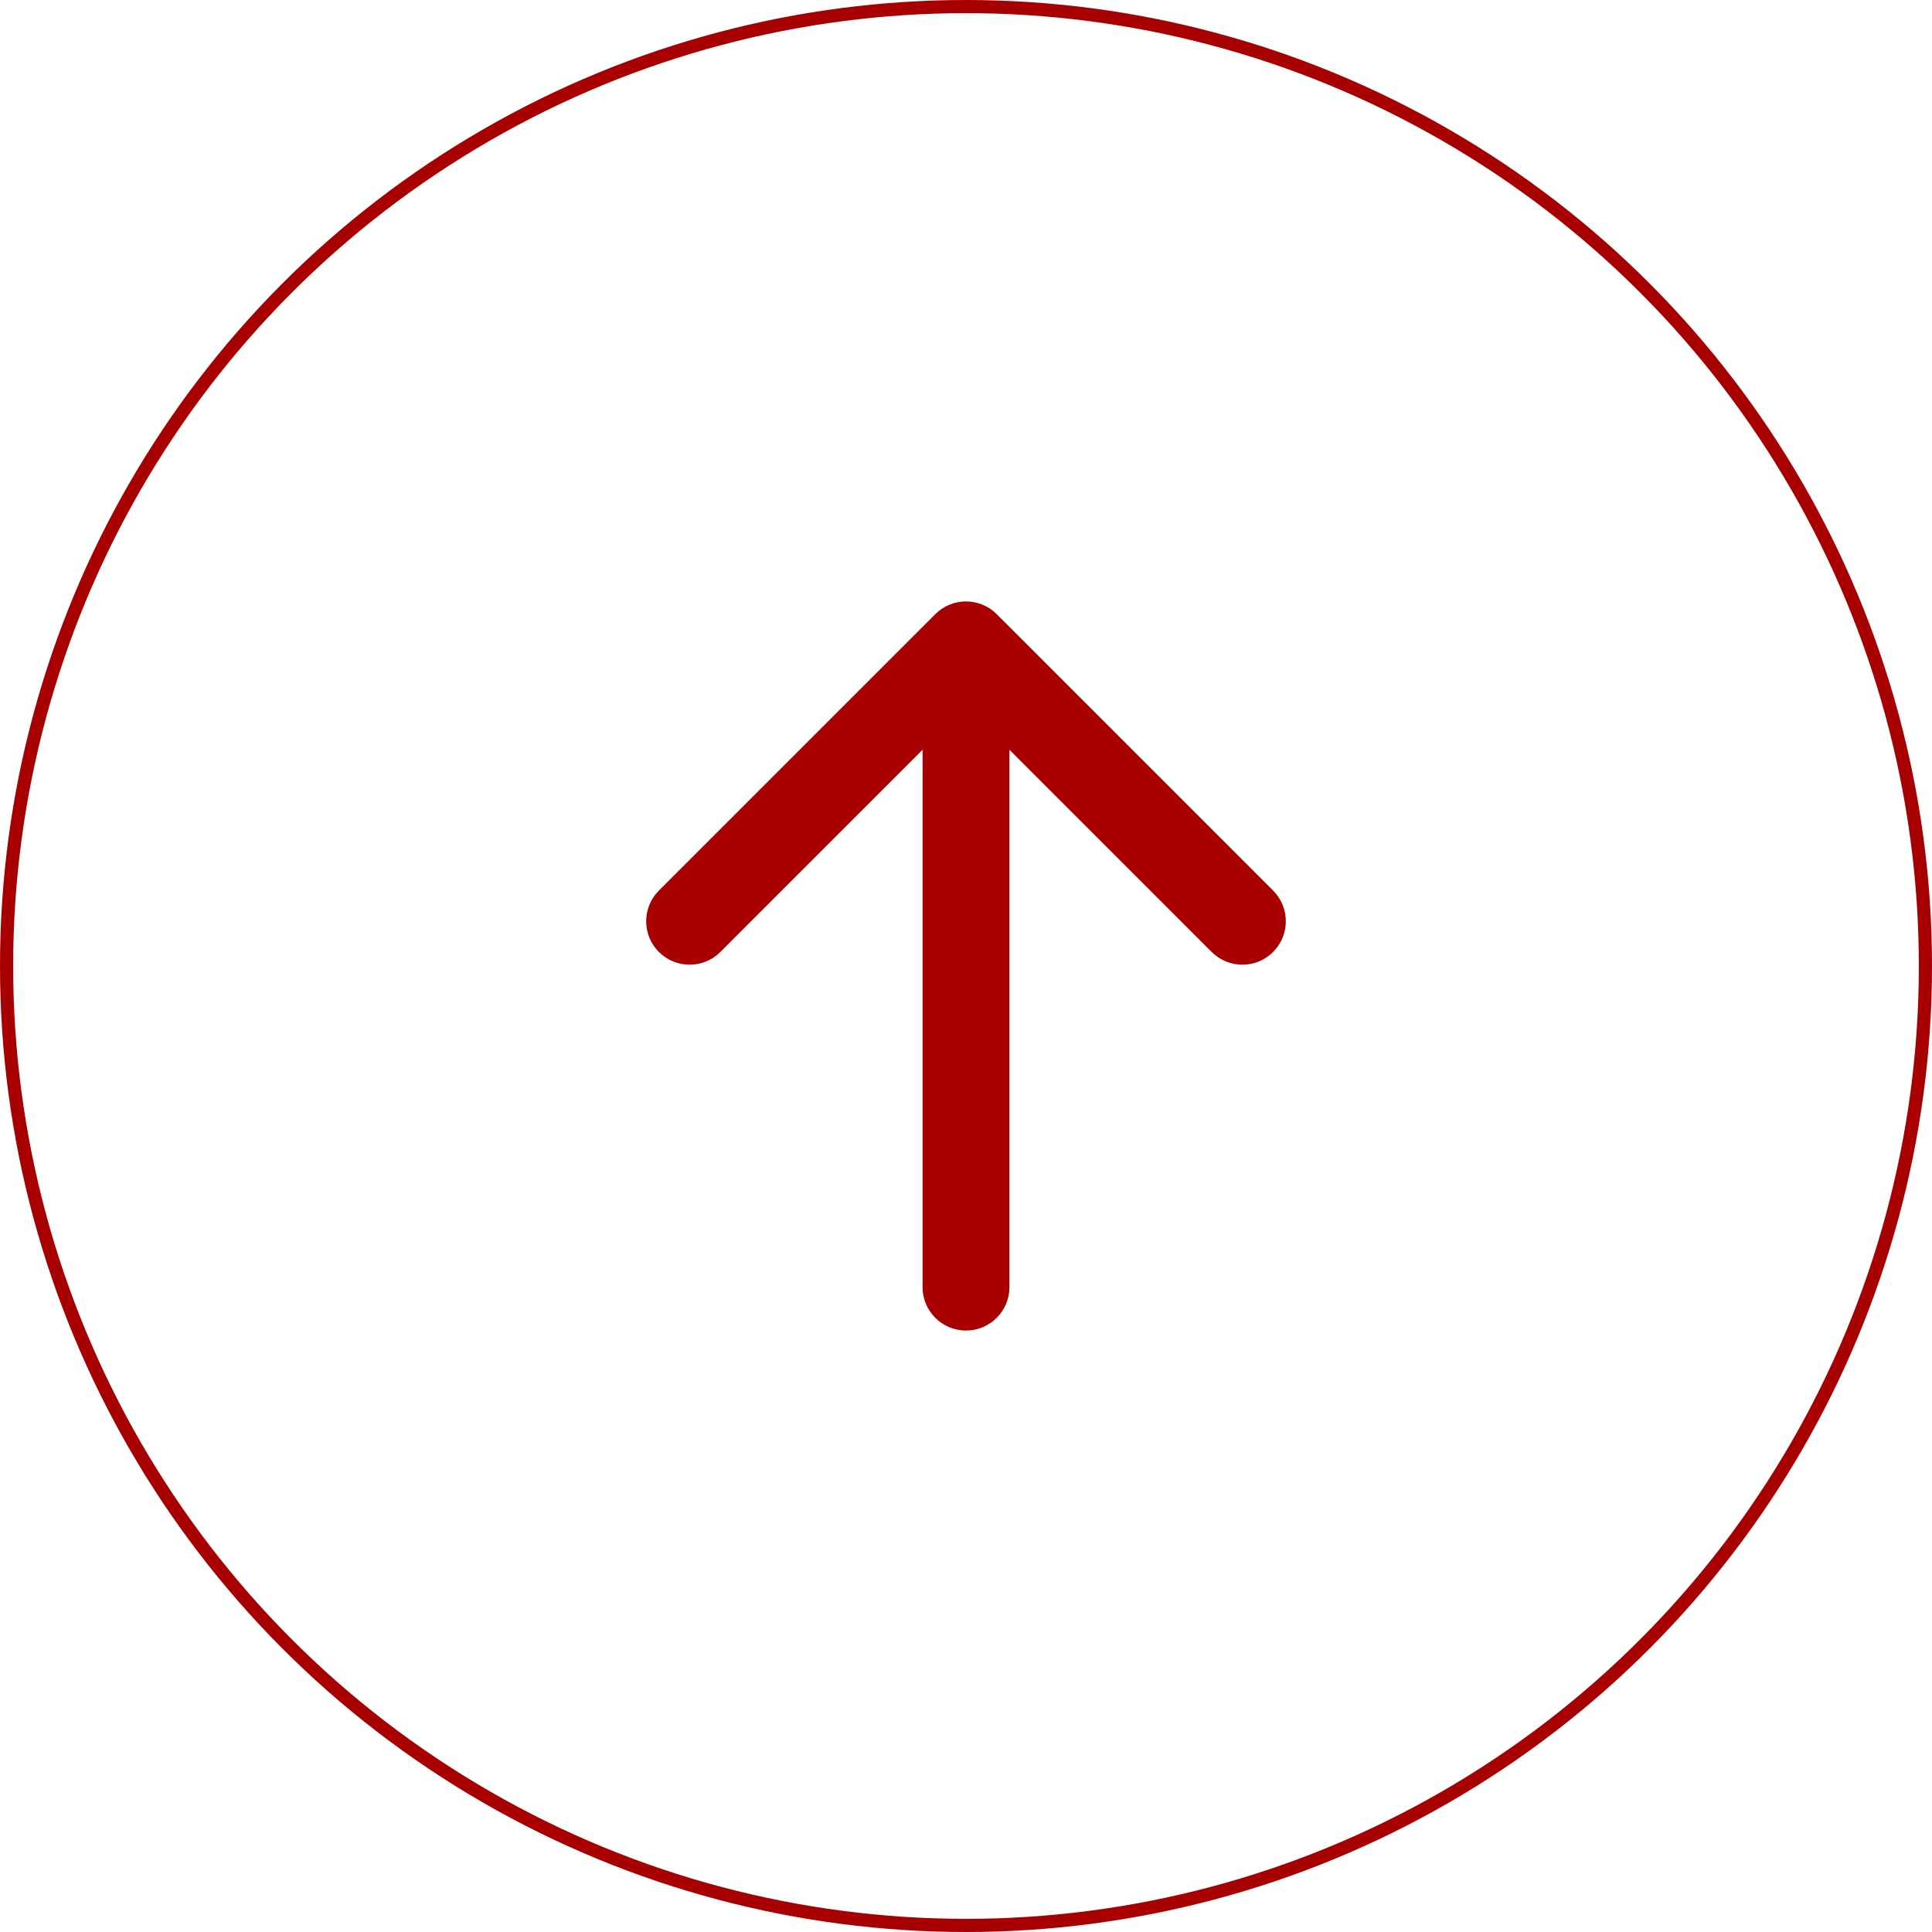
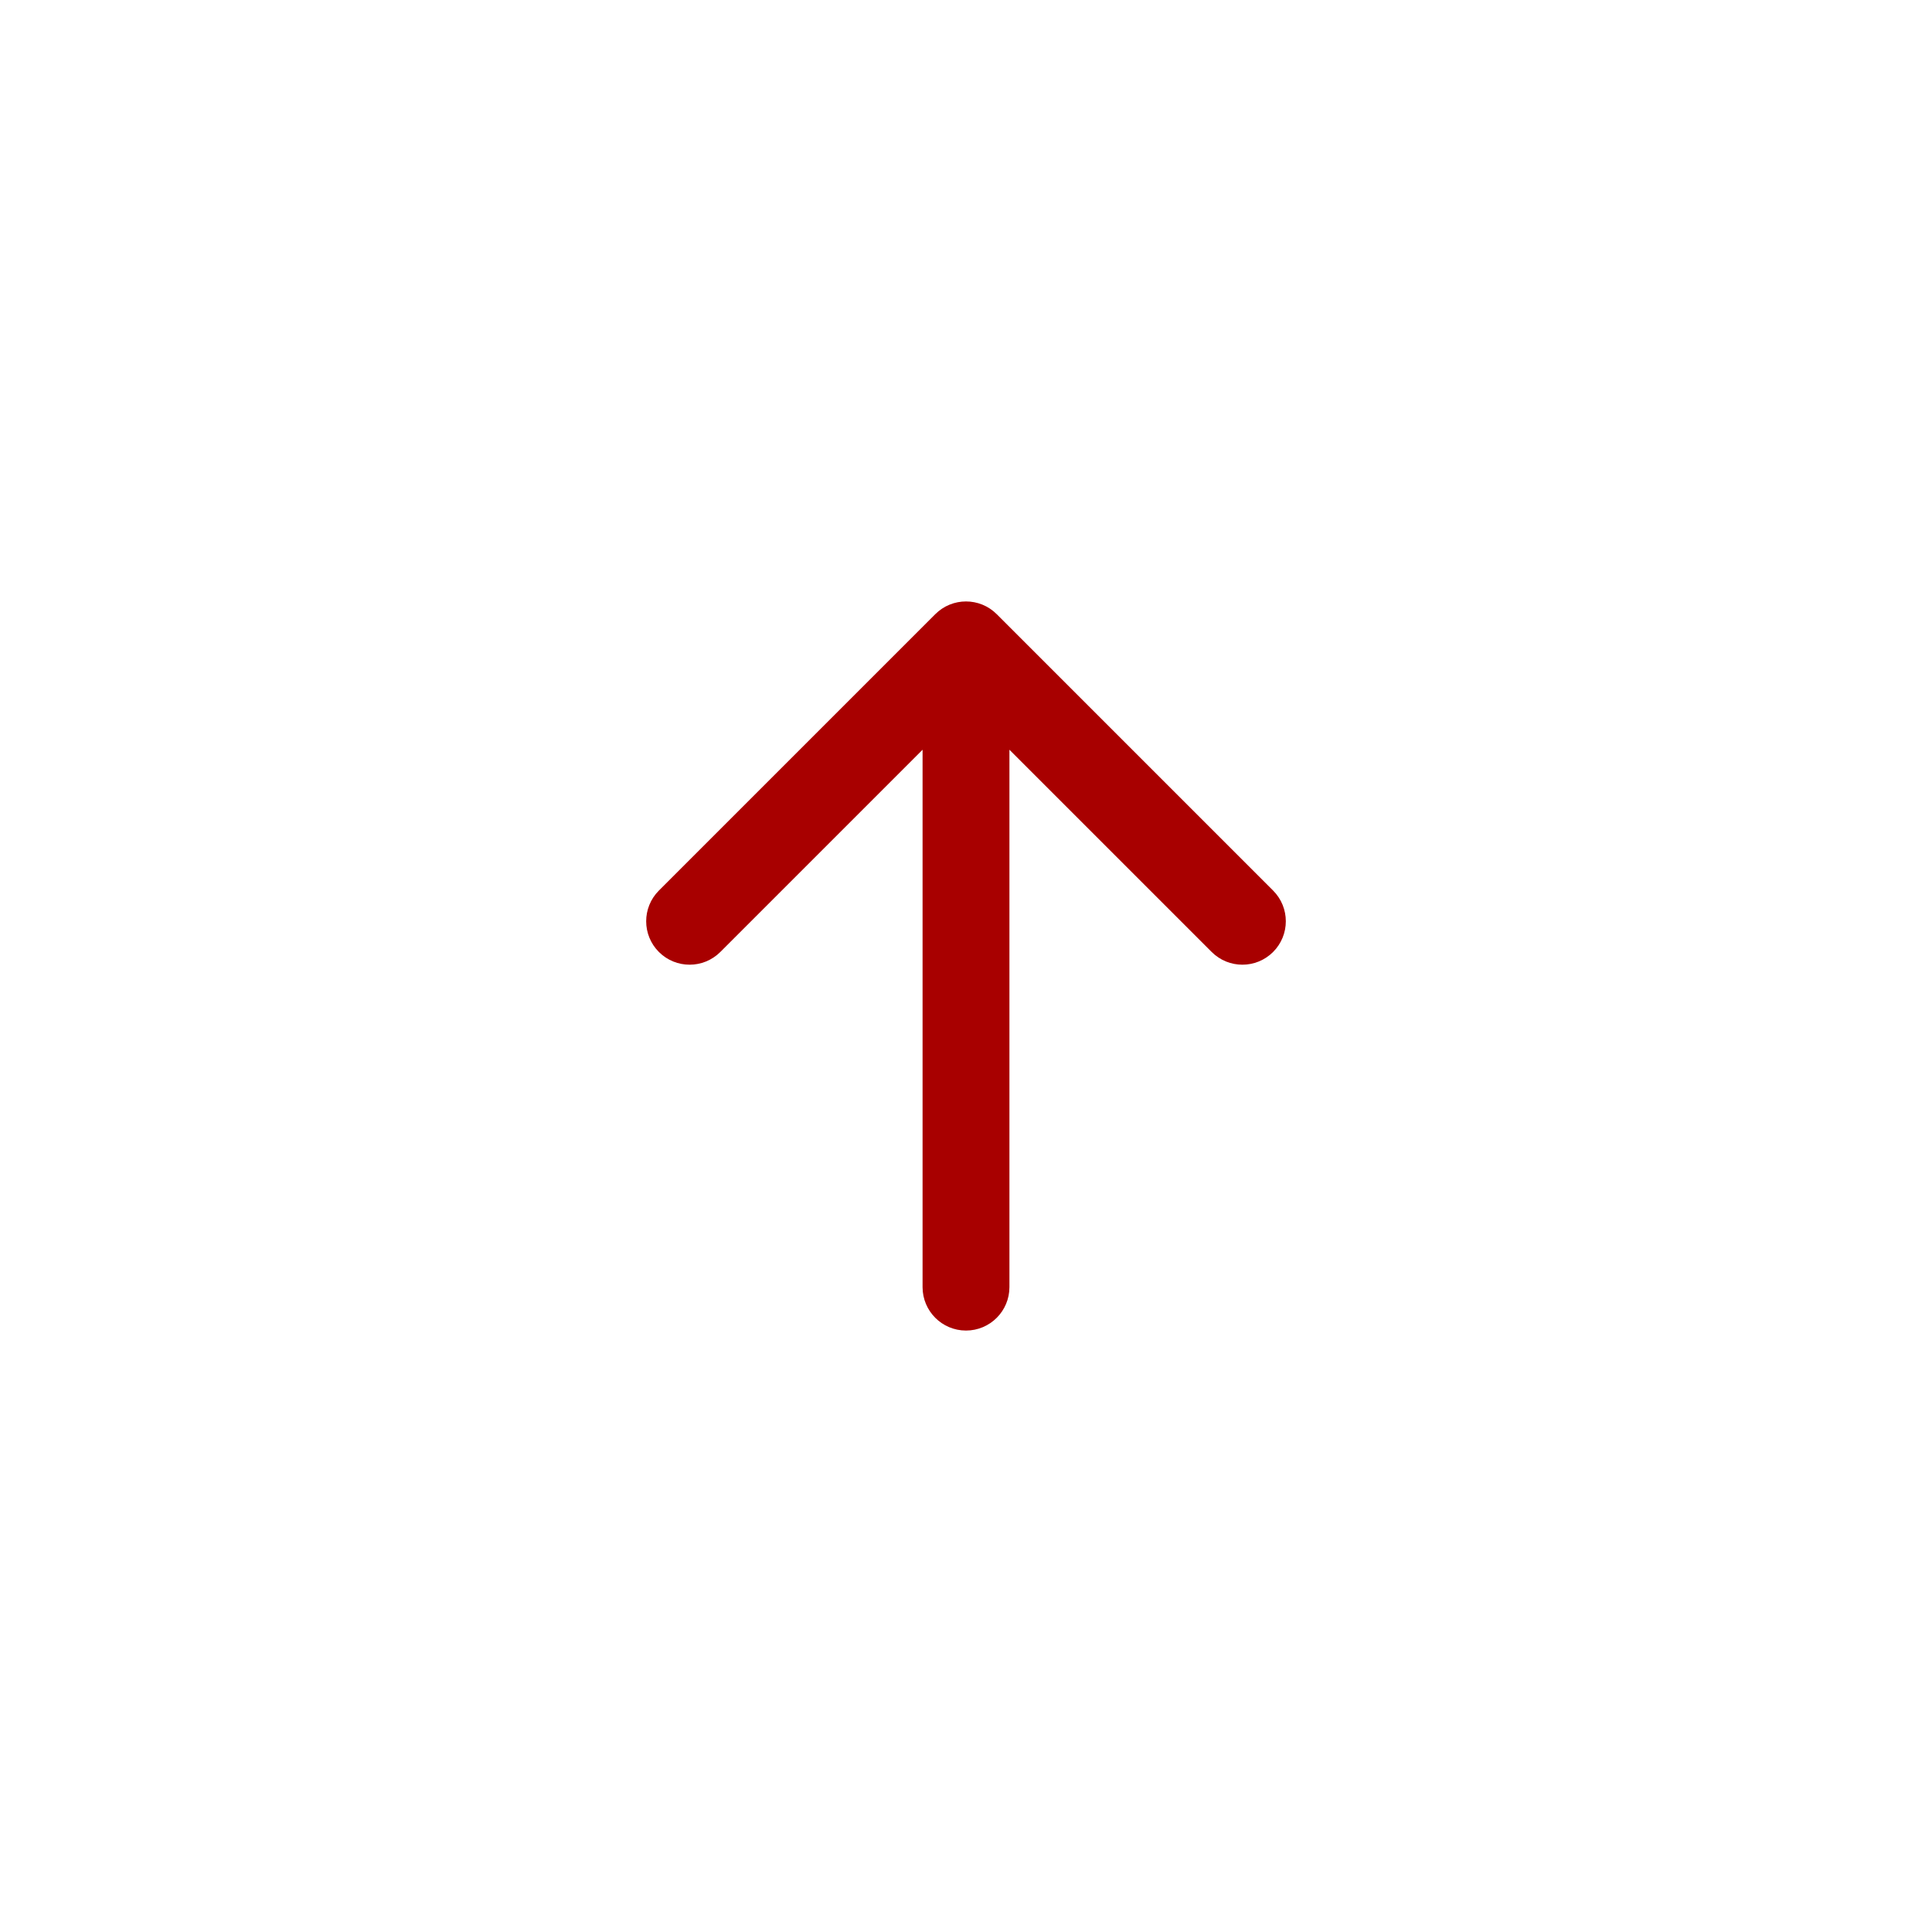
<svg xmlns="http://www.w3.org/2000/svg" width="734" height="734" viewBox="0 0 734 734" fill="none">
-   <circle cx="367" cy="367" r="364.5" stroke="#A80000" stroke-width="5" />
  <path d="M350.5 489C350.5 498.113 357.887 505.5 367 505.5C376.113 505.5 383.5 498.113 383.5 489L367 489L350.5 489ZM378.667 233.333C372.224 226.889 361.776 226.889 355.333 233.333L250.327 338.338C243.884 344.782 243.884 355.229 250.327 361.673C256.771 368.116 267.218 368.116 273.662 361.673L367 268.335L460.338 361.673C466.782 368.116 477.229 368.116 483.673 361.673C490.116 355.229 490.116 344.782 483.673 338.338L378.667 233.333ZM367 489L383.5 489L383.5 245L367 245L350.5 245L350.5 489L367 489Z" fill="#A80000" />
</svg>